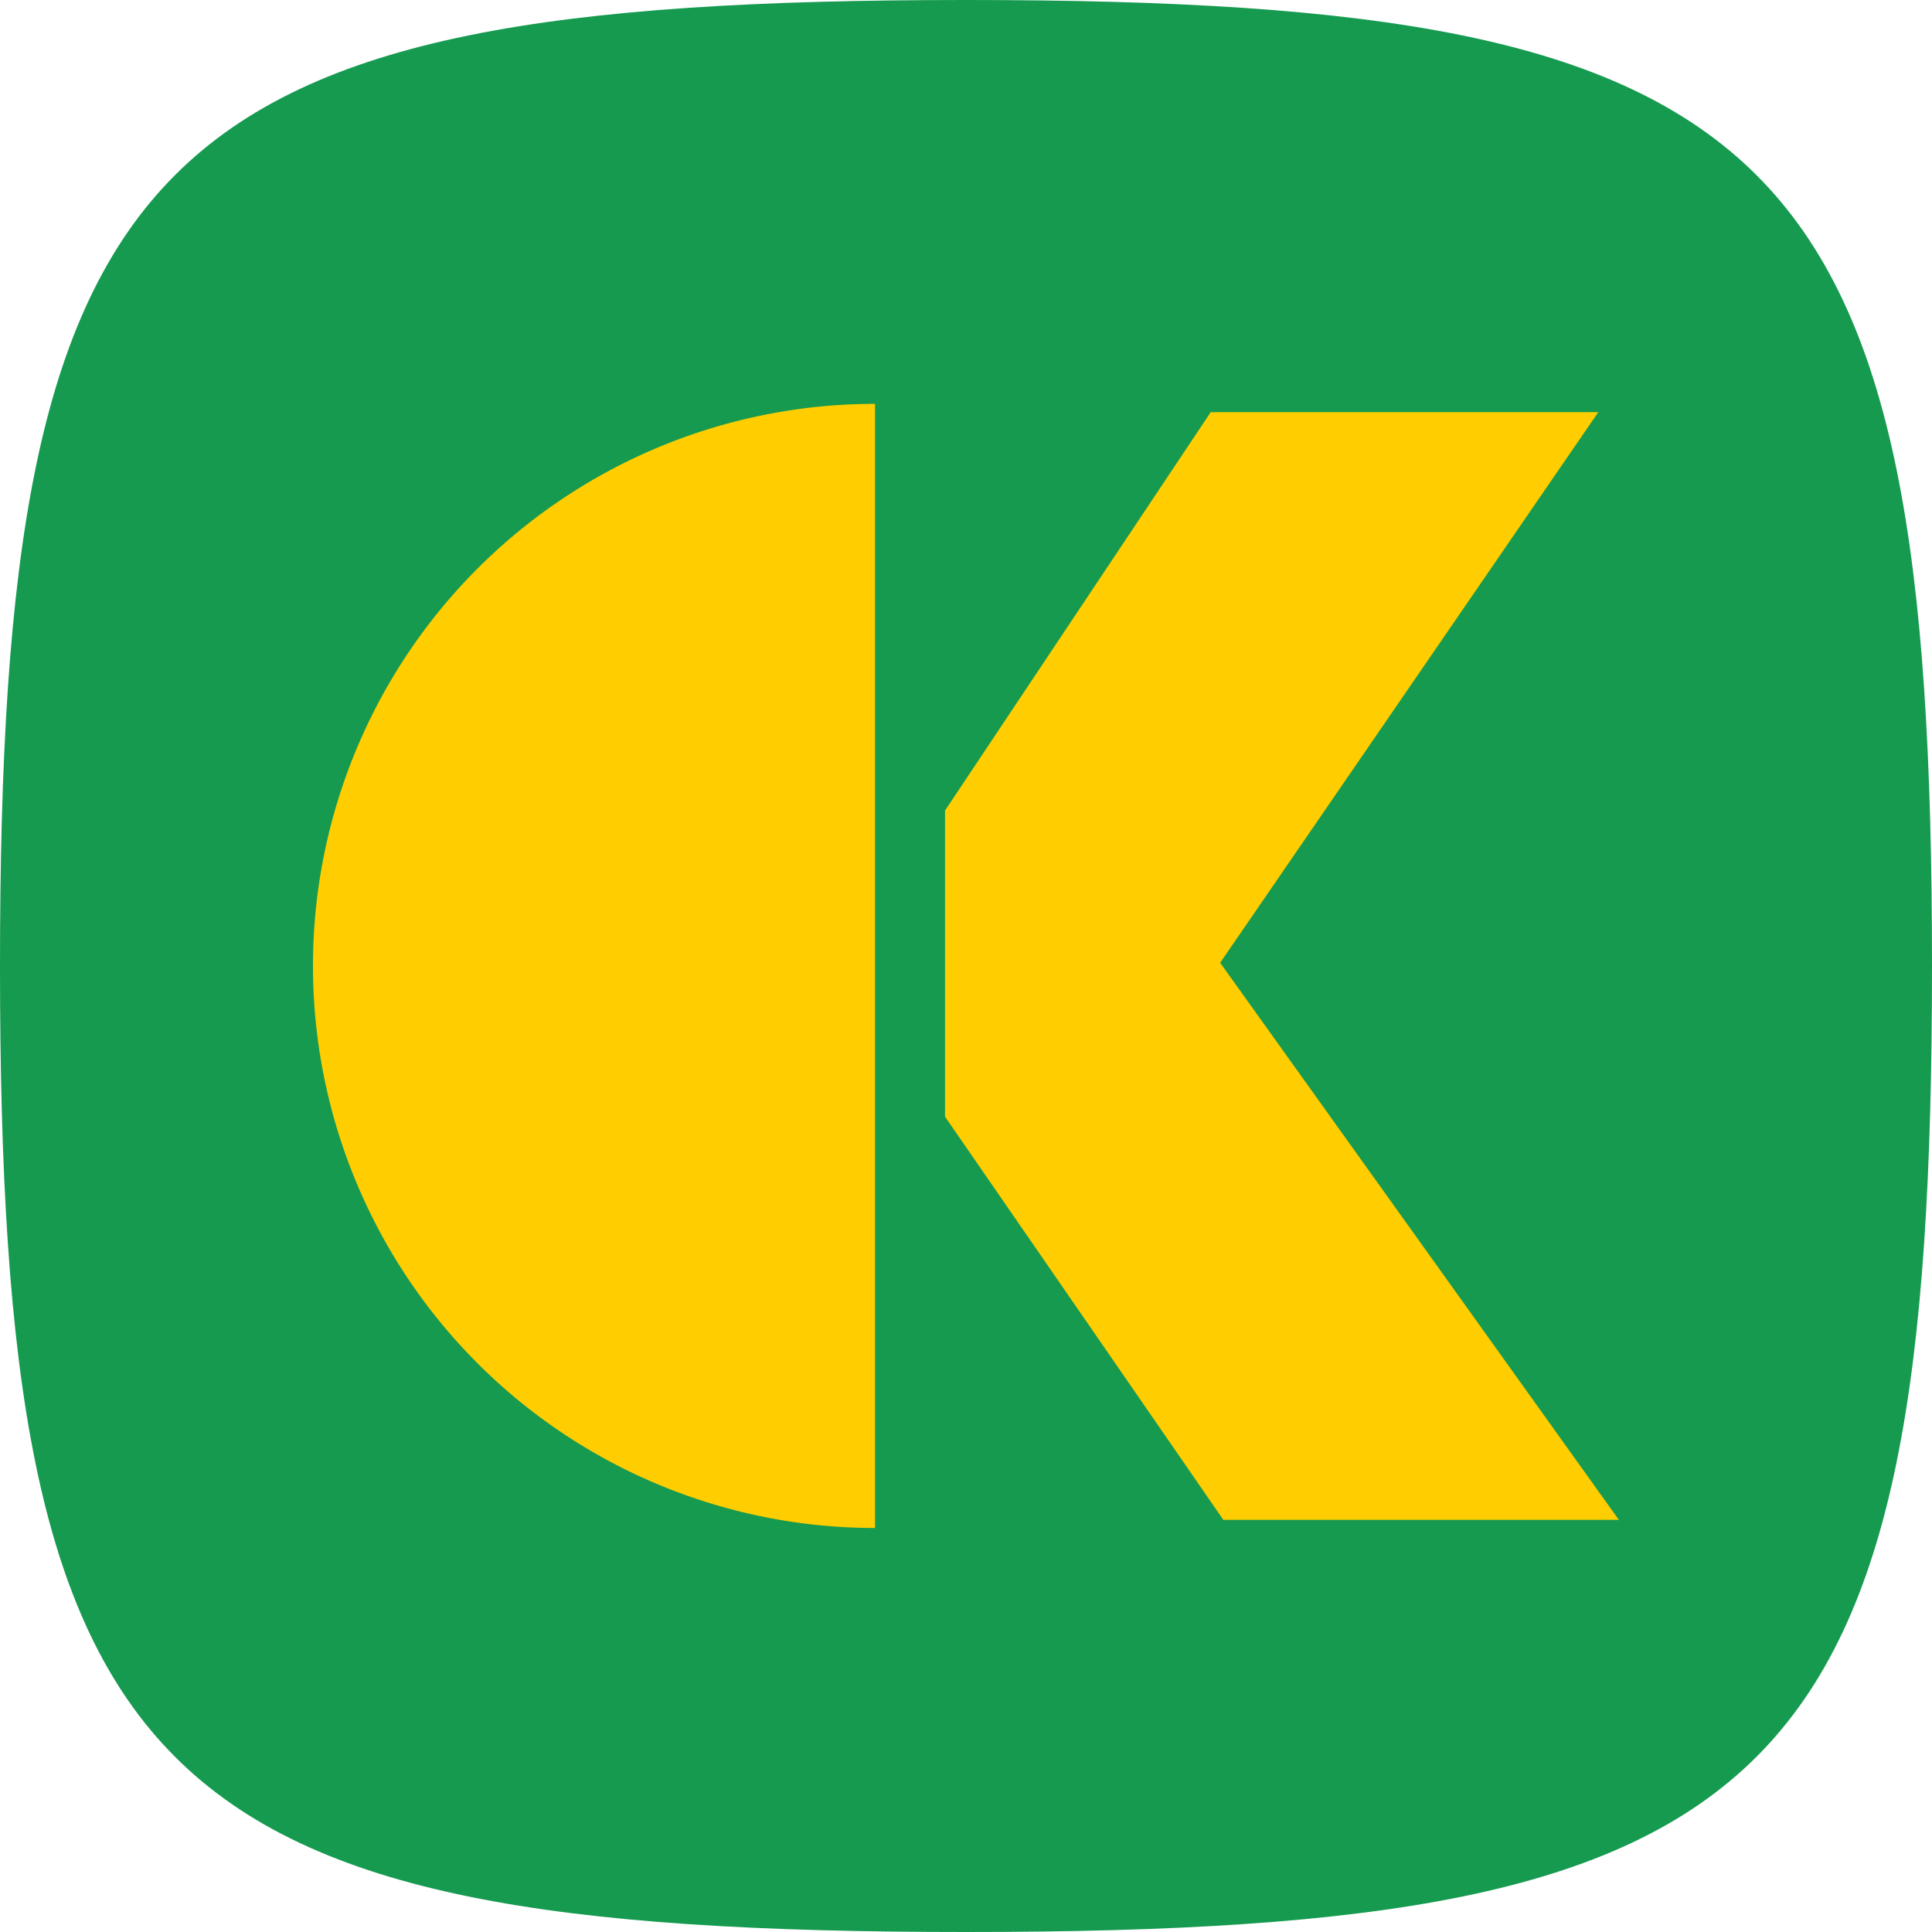
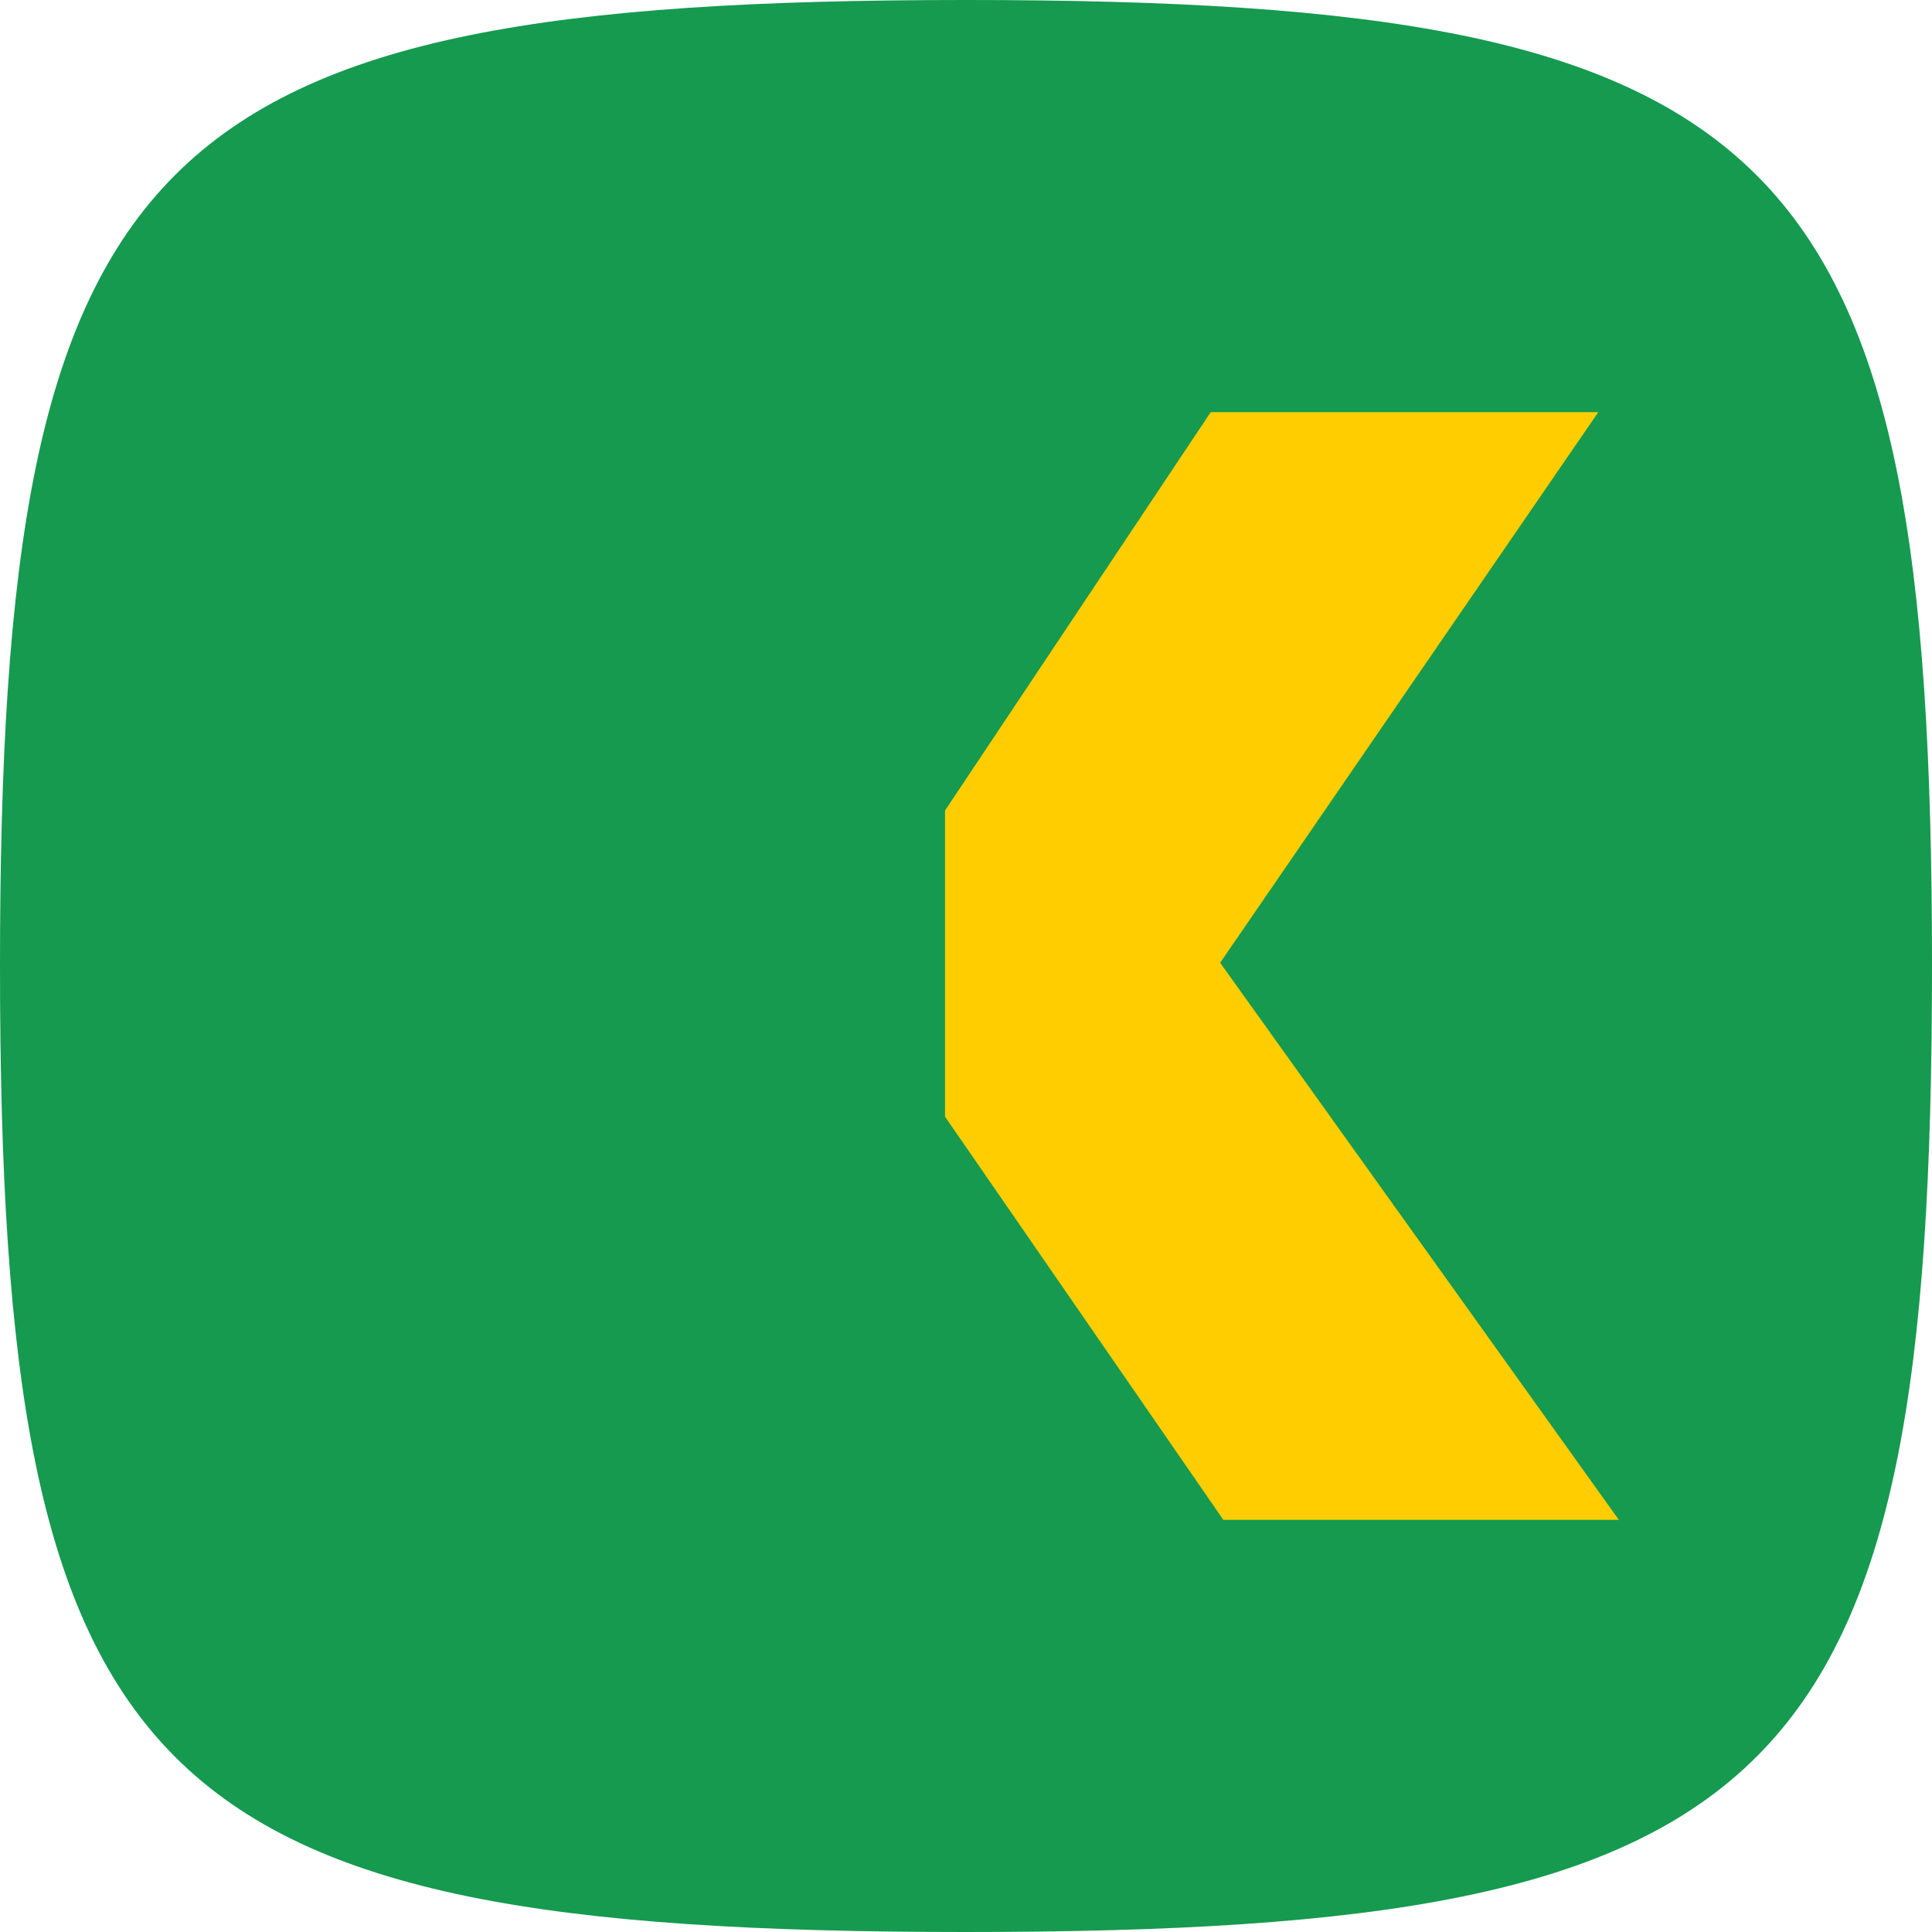
<svg xmlns="http://www.w3.org/2000/svg" viewBox="0 0 116.49 116.49">
  <defs>
    <style>
      .cls-1 {
        fill: #159a50;
      }

      .cls-2 {
        fill: #ffcd00;
      }
    </style>
  </defs>
  <title>Asset 8</title>
  <g id="Layer_2" data-name="Layer 2">
    <g id="Layer_1-2" data-name="Layer 1">
      <g>
        <path class="cls-1" d="M0,58.24C0,8.7,8.77,0,58.24,0s58.25,8.77,58.25,58.24-8.78,58.25-58.25,58.25S0,107.78,0,58.24Z" />
        <g>
-           <path class="cls-2" d="M18.87,58.24A33.89,33.89,0,0,0,52.76,92.13V24.35A33.89,33.89,0,0,0,18.87,58.24Z" />
          <polygon class="cls-2" points="73 24.85 56.98 48.87 56.98 67.33 73.76 91.64 97.61 91.64 73.57 58.05 96.37 24.85 77.3 24.85 73 24.85" />
        </g>
      </g>
    </g>
  </g>
</svg>